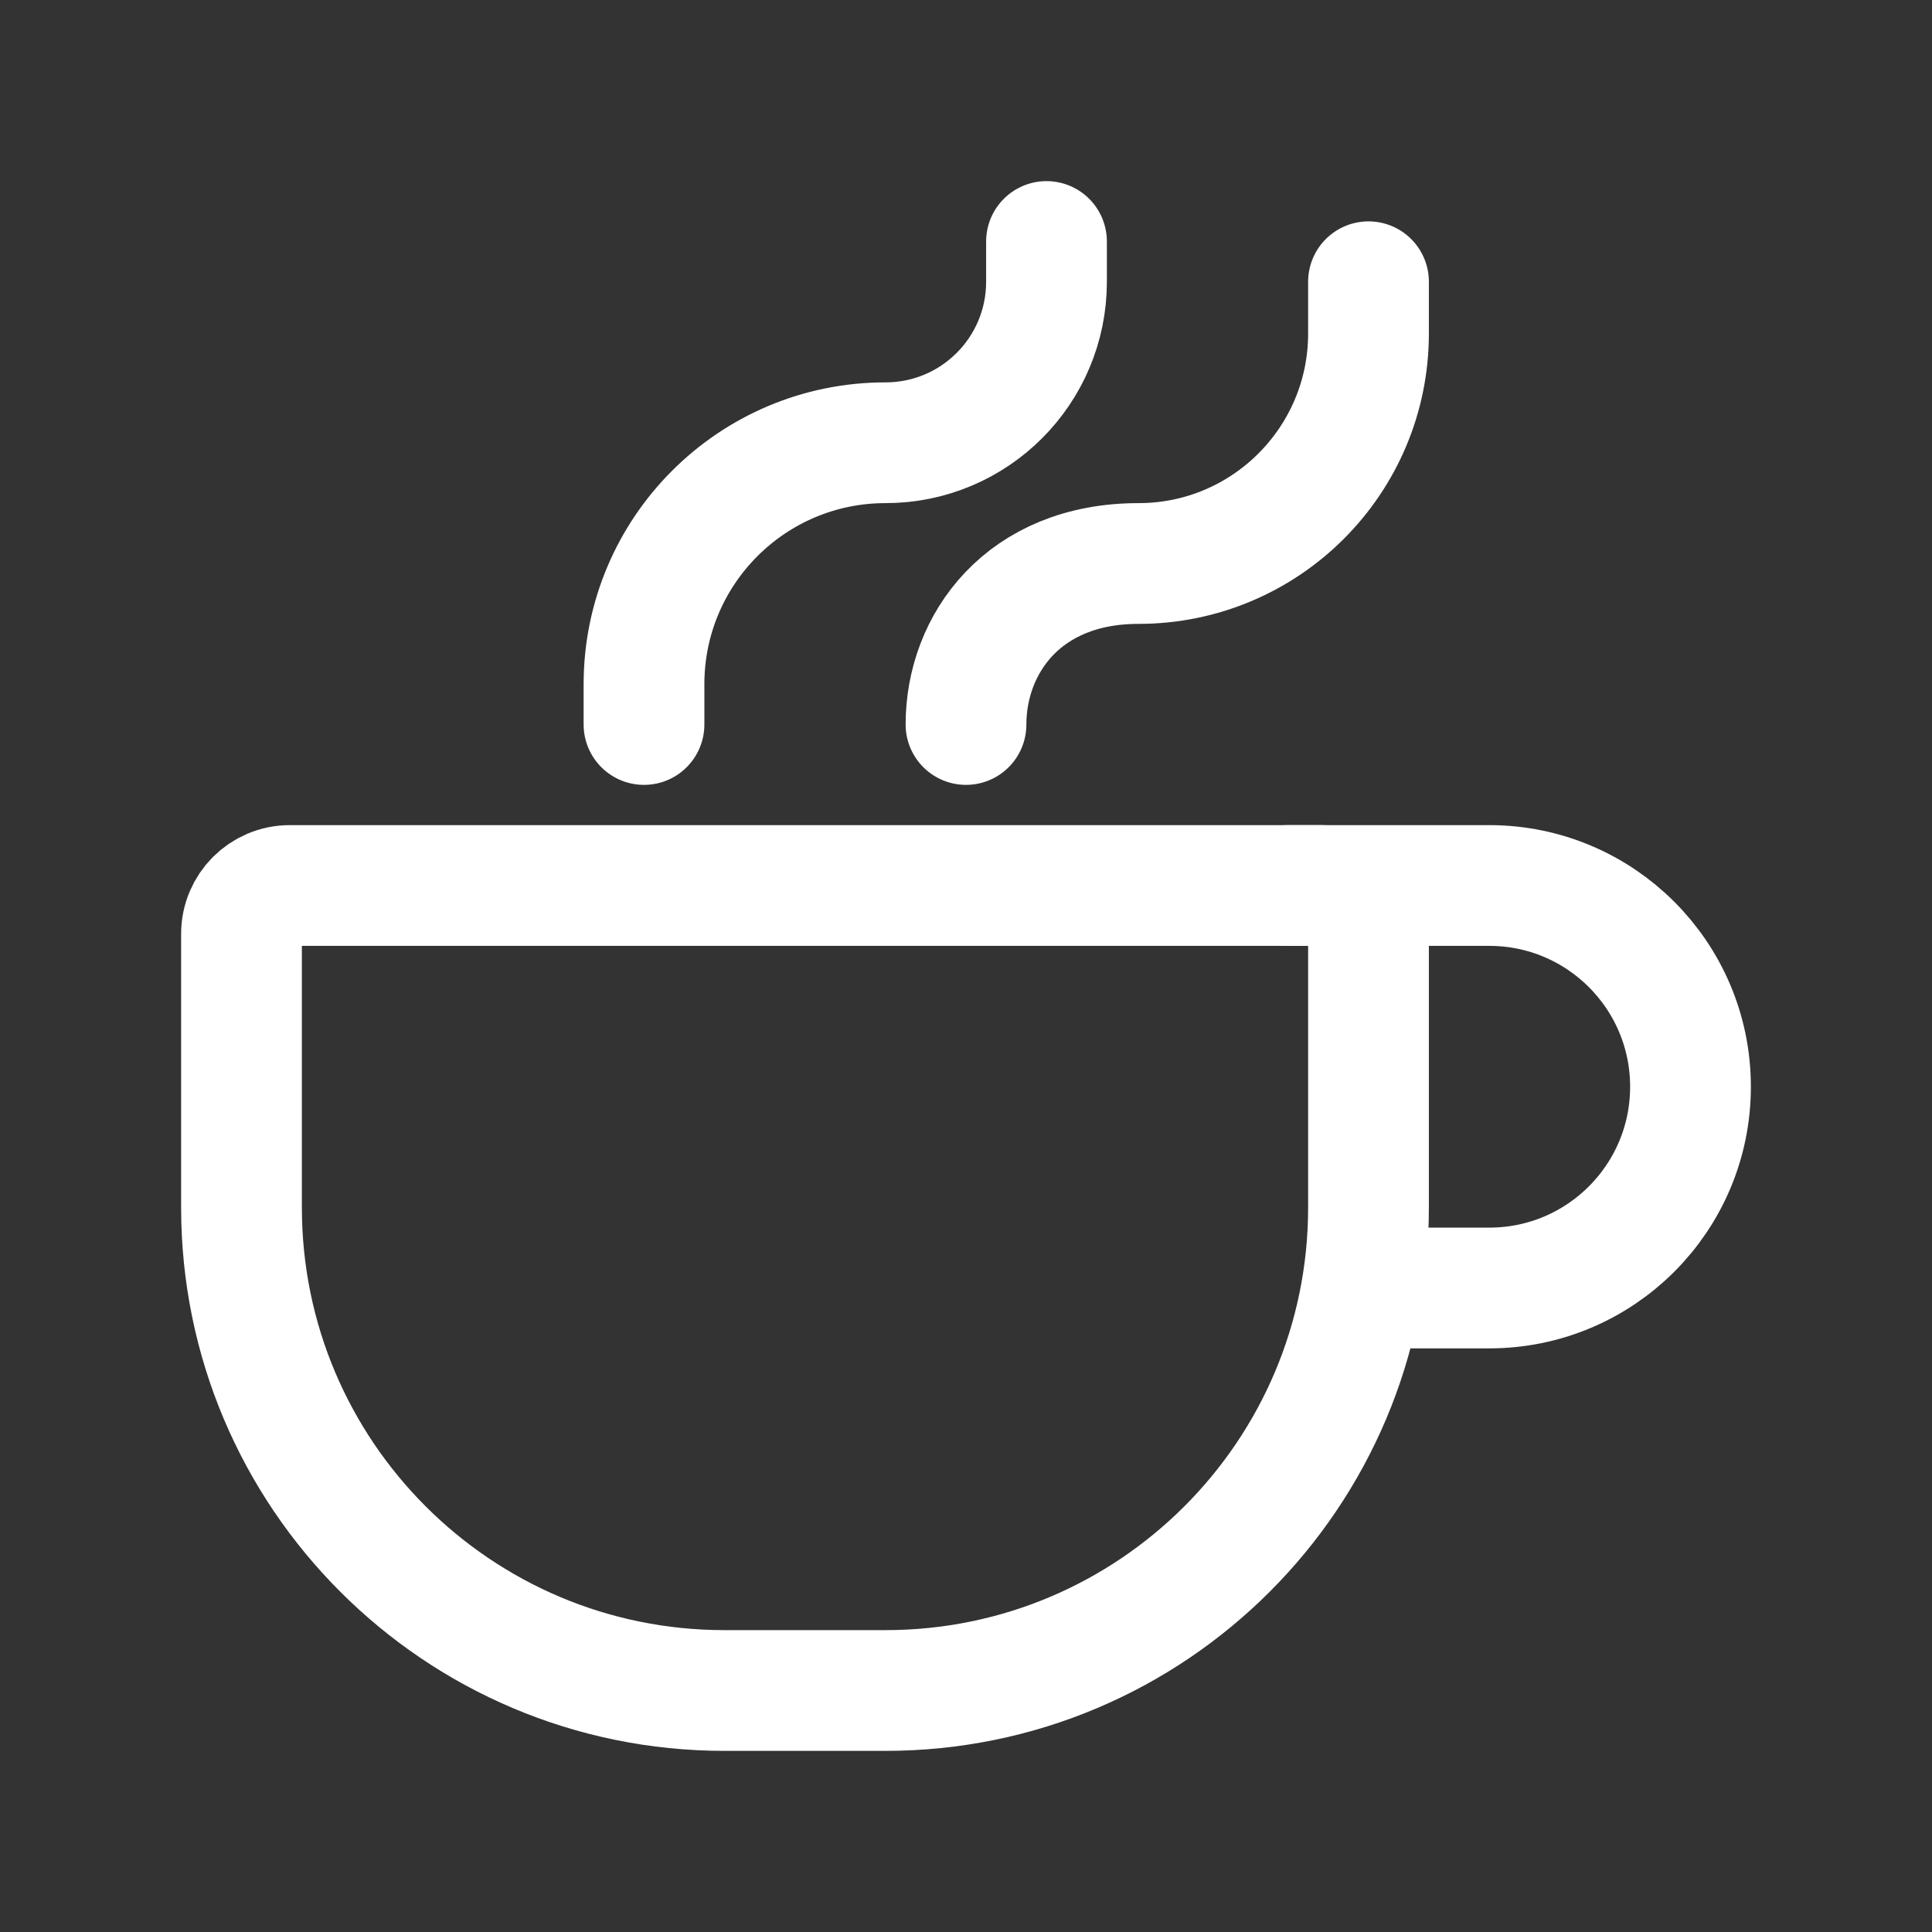
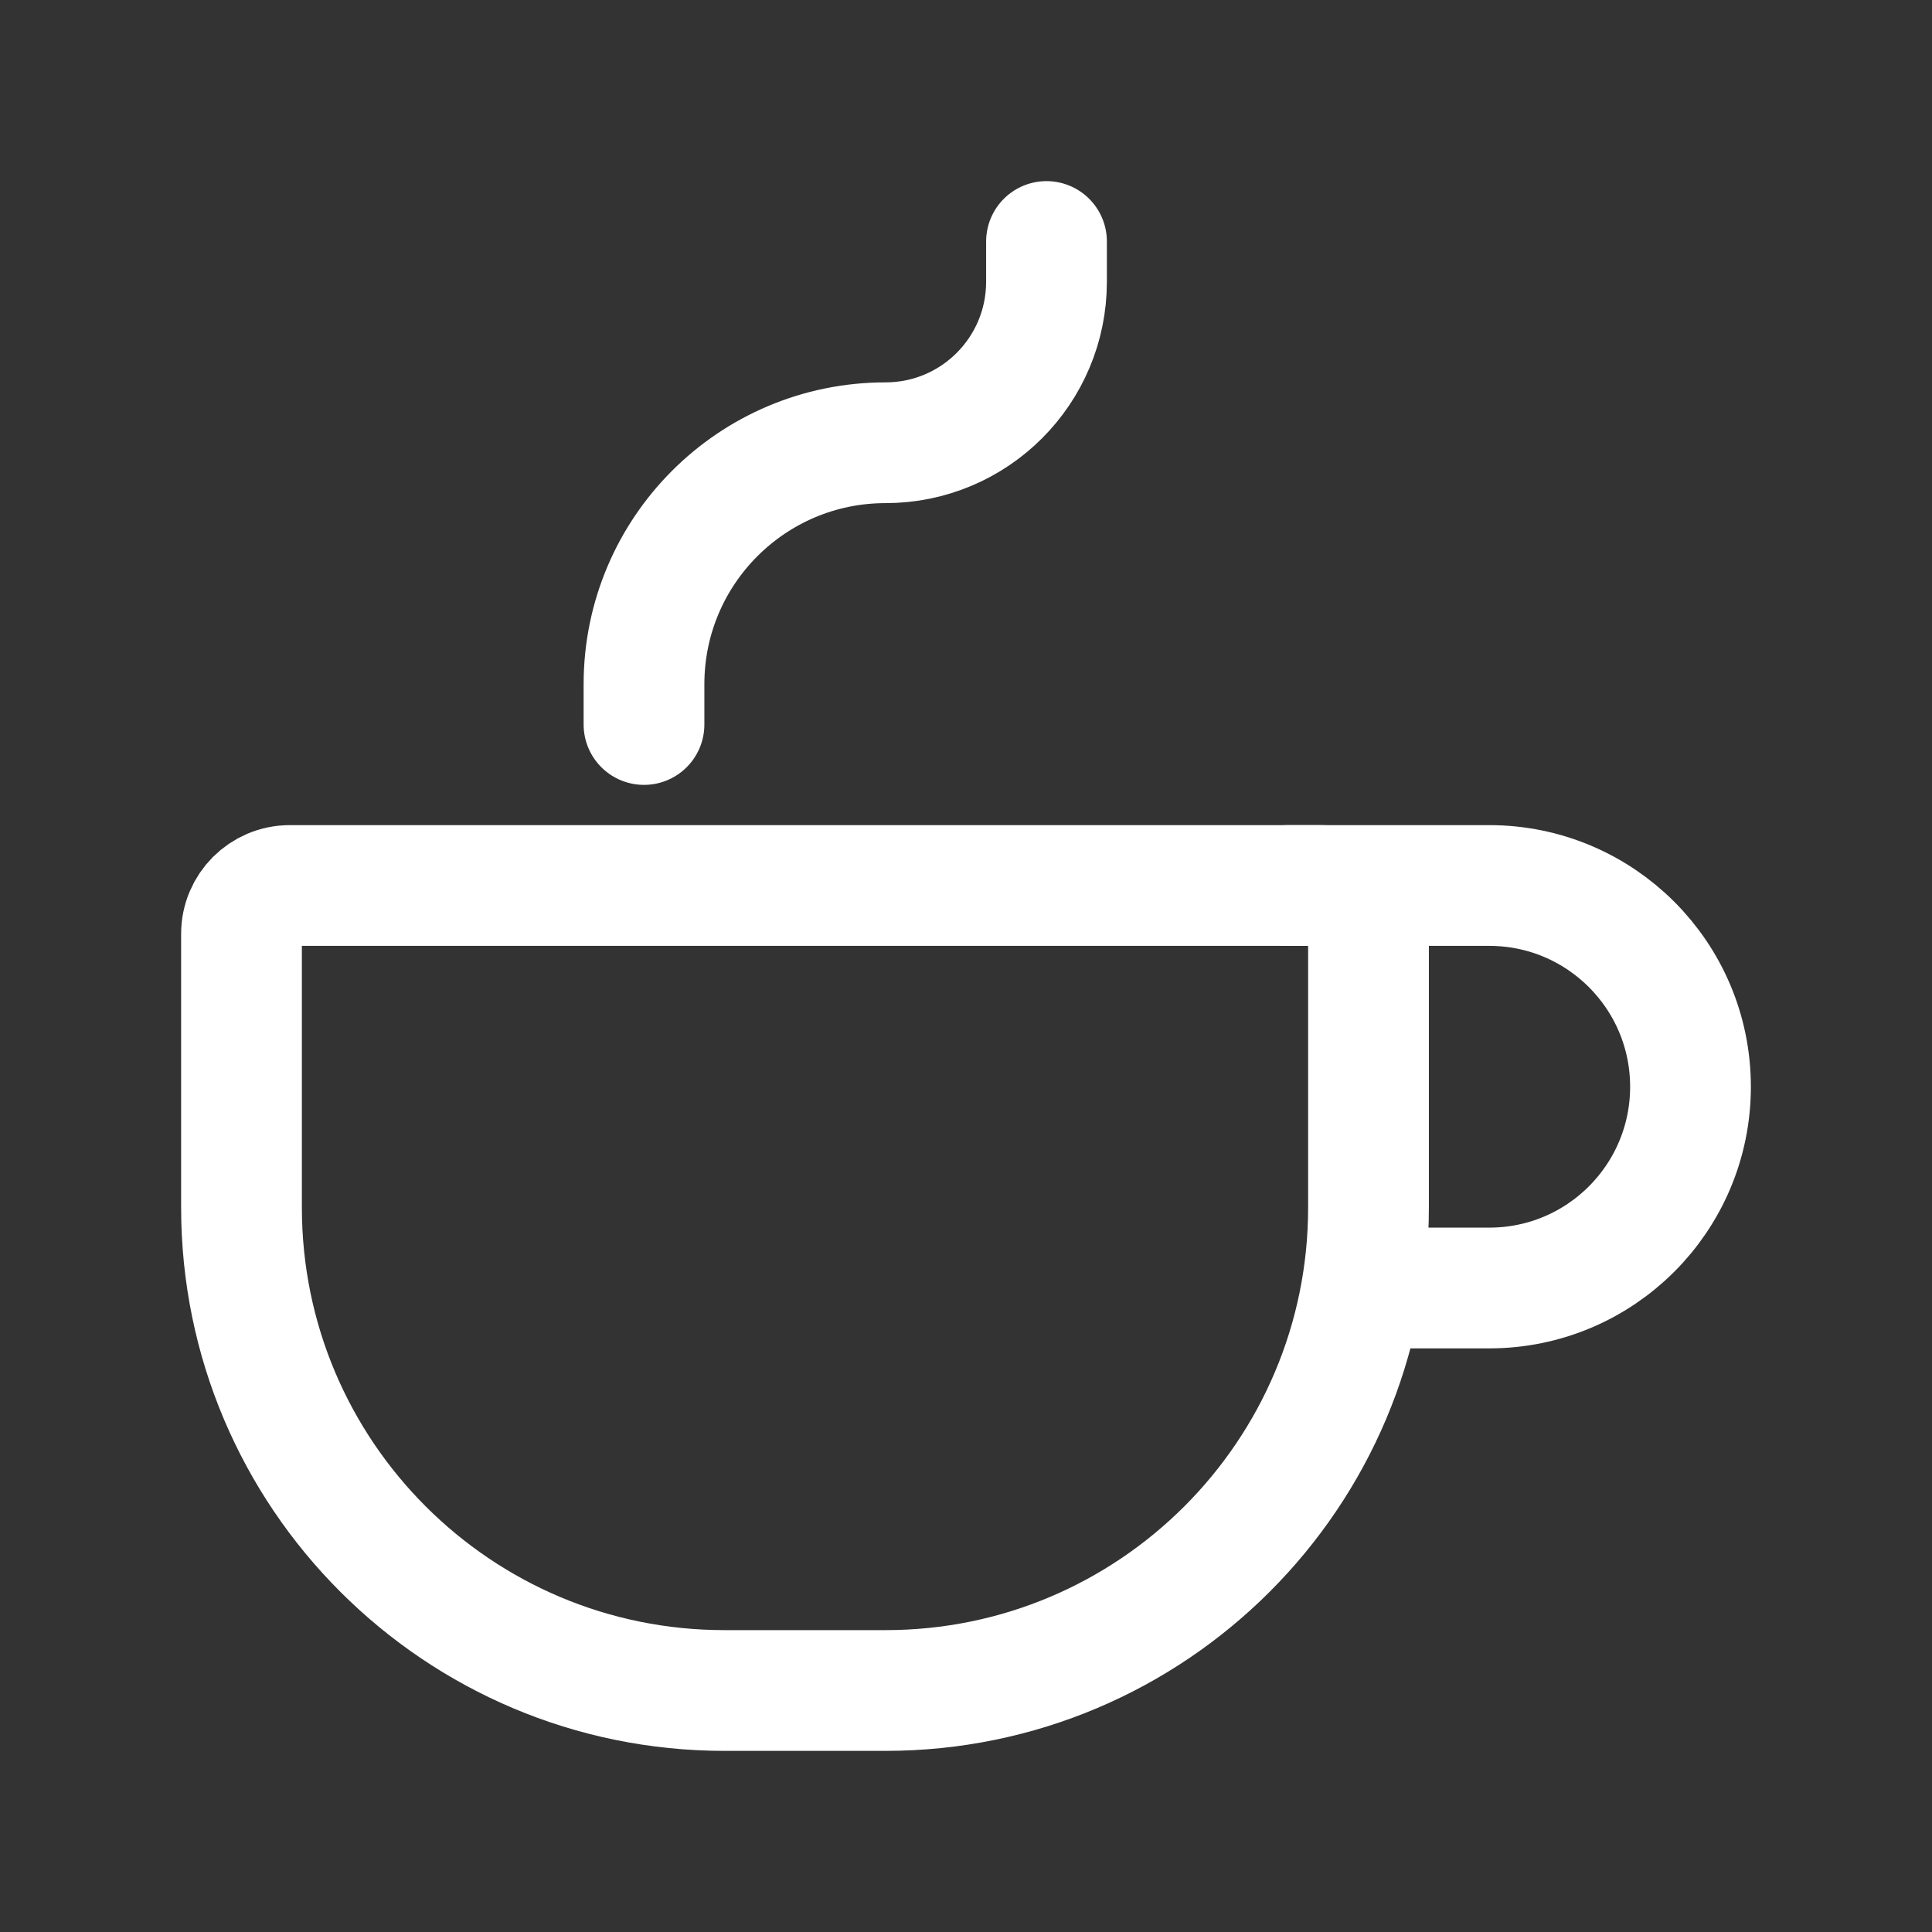
<svg xmlns="http://www.w3.org/2000/svg" width="24" height="24" viewBox="0 0 24 24" fill="none">
  <rect x="0" y="0" width="24" height="24" fill="#333333" stroke="none" />
  <path d="M17 11.6V15C17 18.314 14.314 21 11 21H9C5.686 21 3 18.314 3 15V11.6C3 11.269 3.269 11 3.6 11H16.4C16.731 11 17 11.269 17 11.6Z" stroke="white" stroke-width="1.5" stroke-linecap="round" stroke-linejoin="round" />
-   <path d="M12 9C12 8 12.714 7 14.143 7C15.721 7 17 5.721 17 4.143V3.5" stroke="white" stroke-width="1.5" stroke-linecap="round" stroke-linejoin="round" />
  <path d="M8 9V8.5C8 6.843 9.343 5.5 11 5.5C12.105 5.5 13 4.605 13 3.5V3" stroke="white" stroke-width="1.5" stroke-linecap="round" stroke-linejoin="round" />
  <path d="M16 11H18.5C19.881 11 21 12.119 21 13.5C21 14.881 19.881 16 18.5 16H17" stroke="white" stroke-width="1.5" stroke-linecap="round" stroke-linejoin="round" />
</svg>